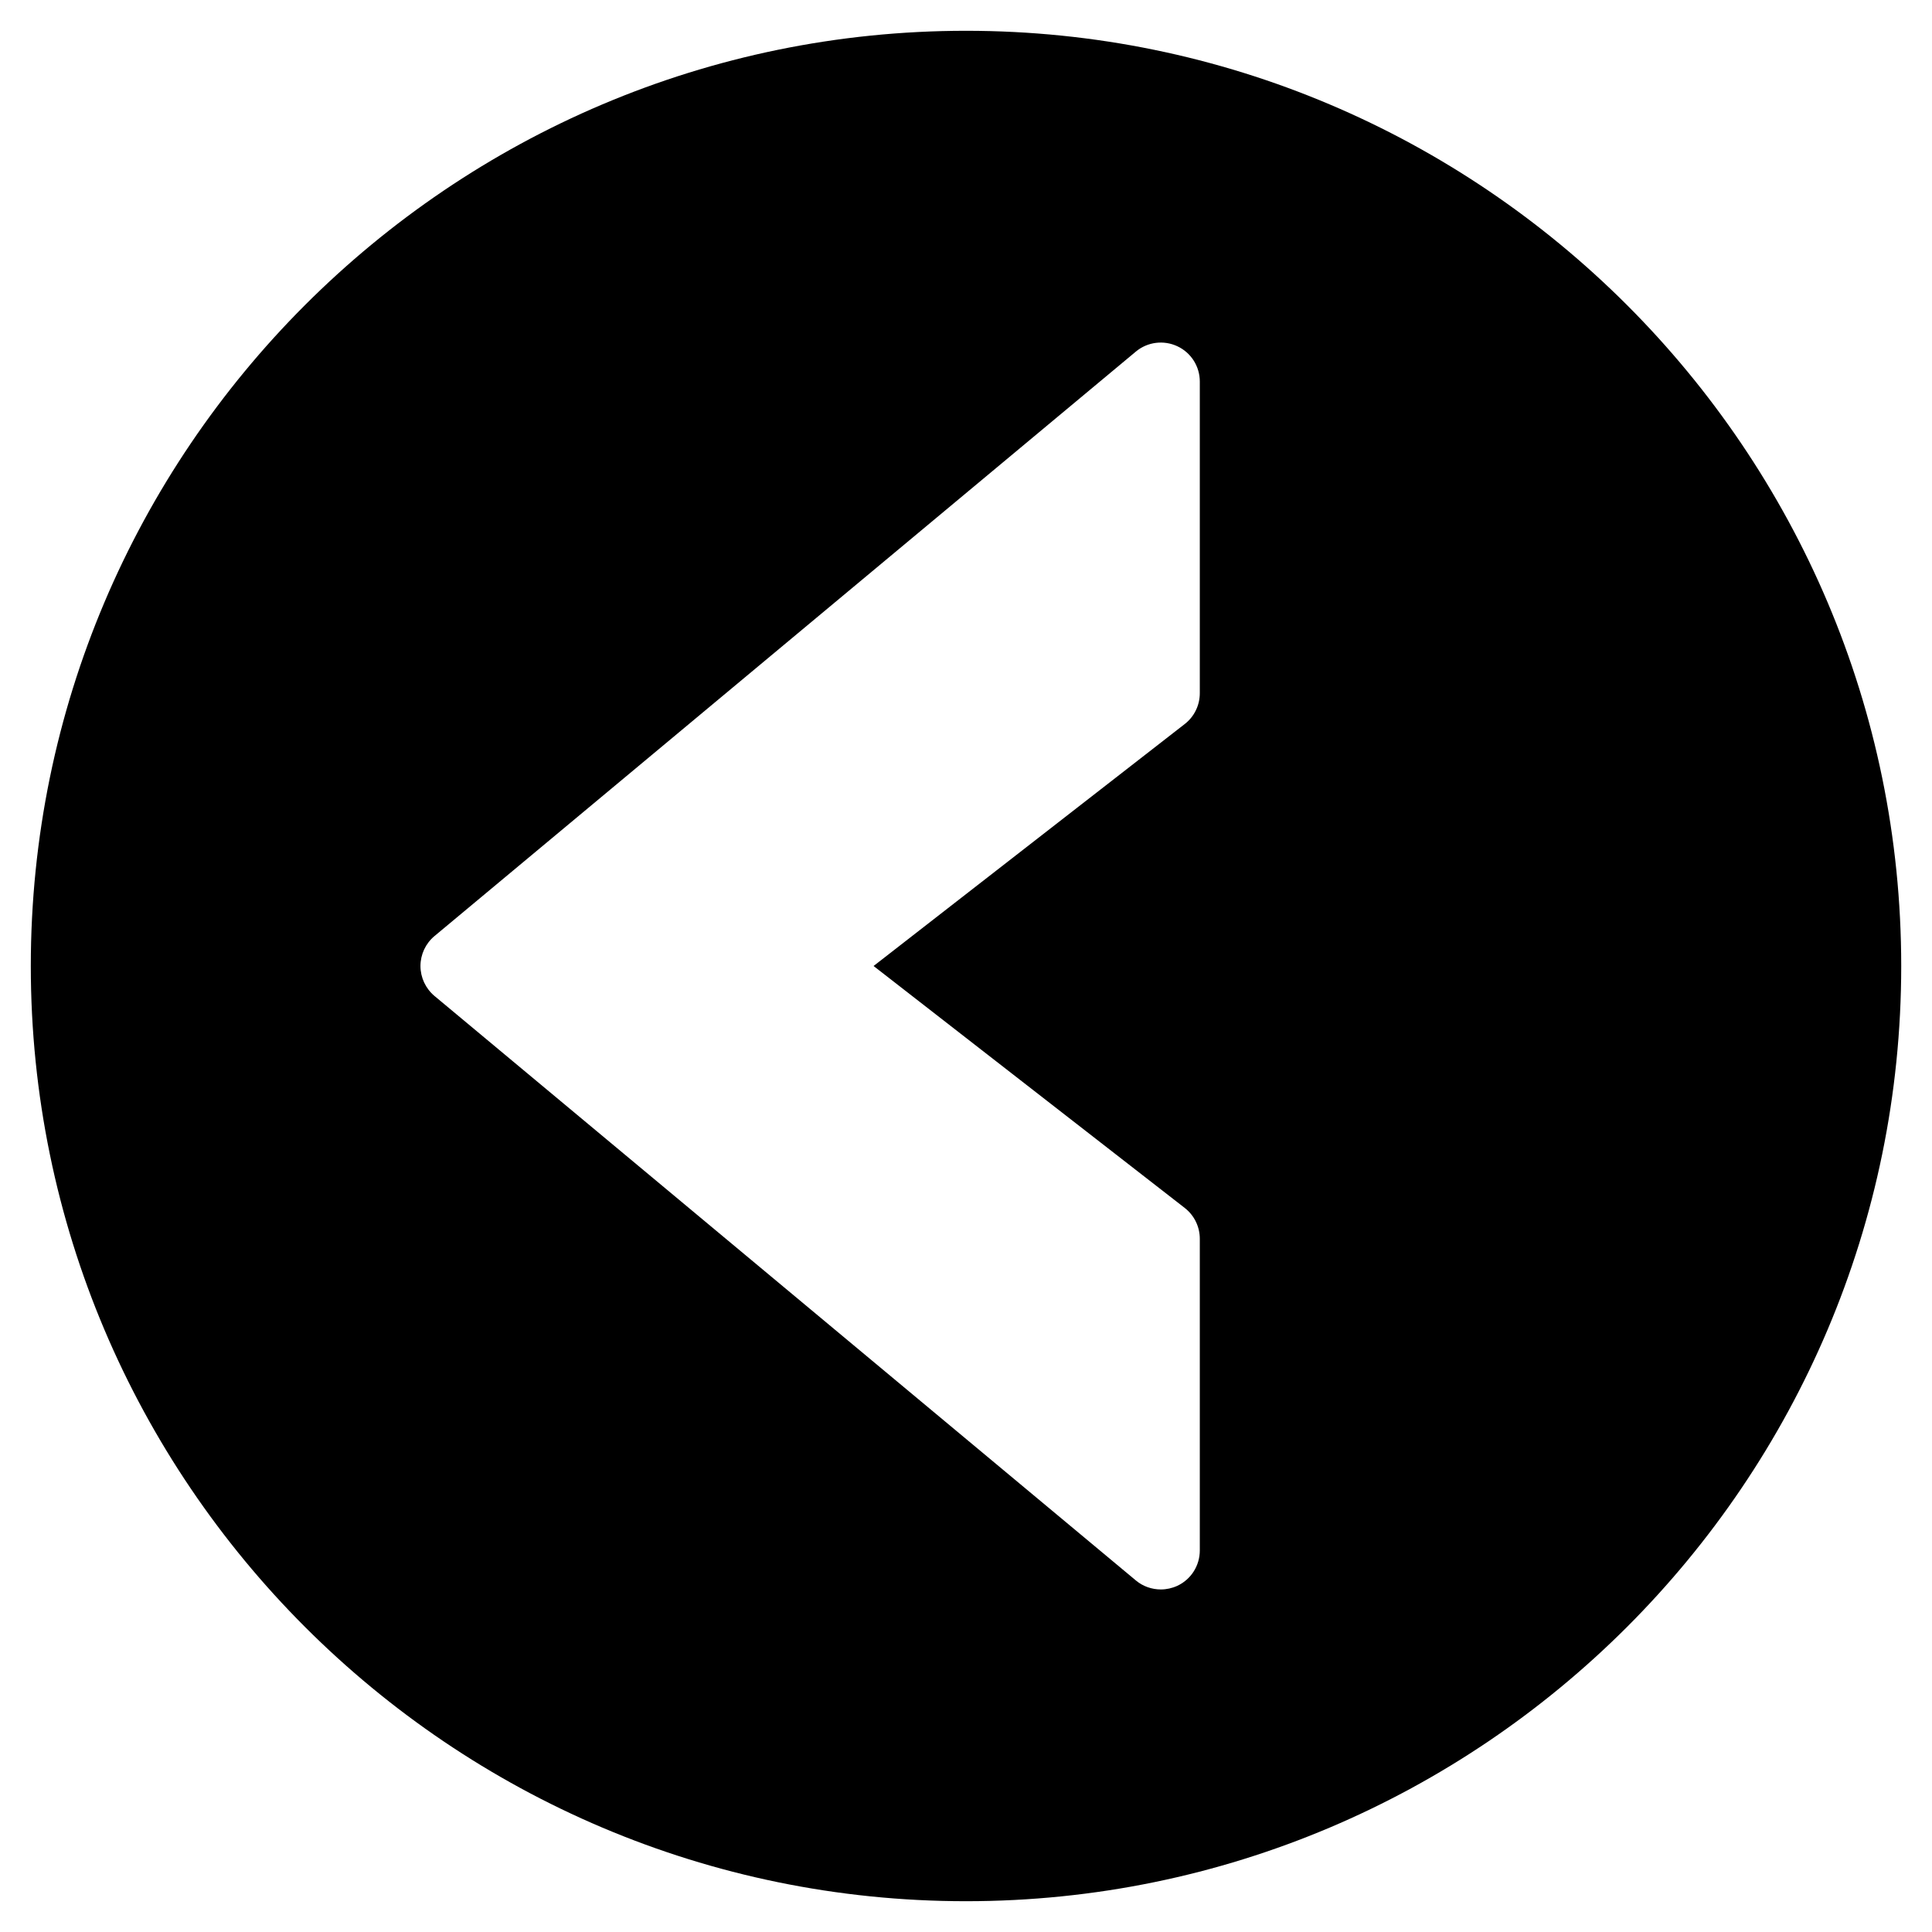
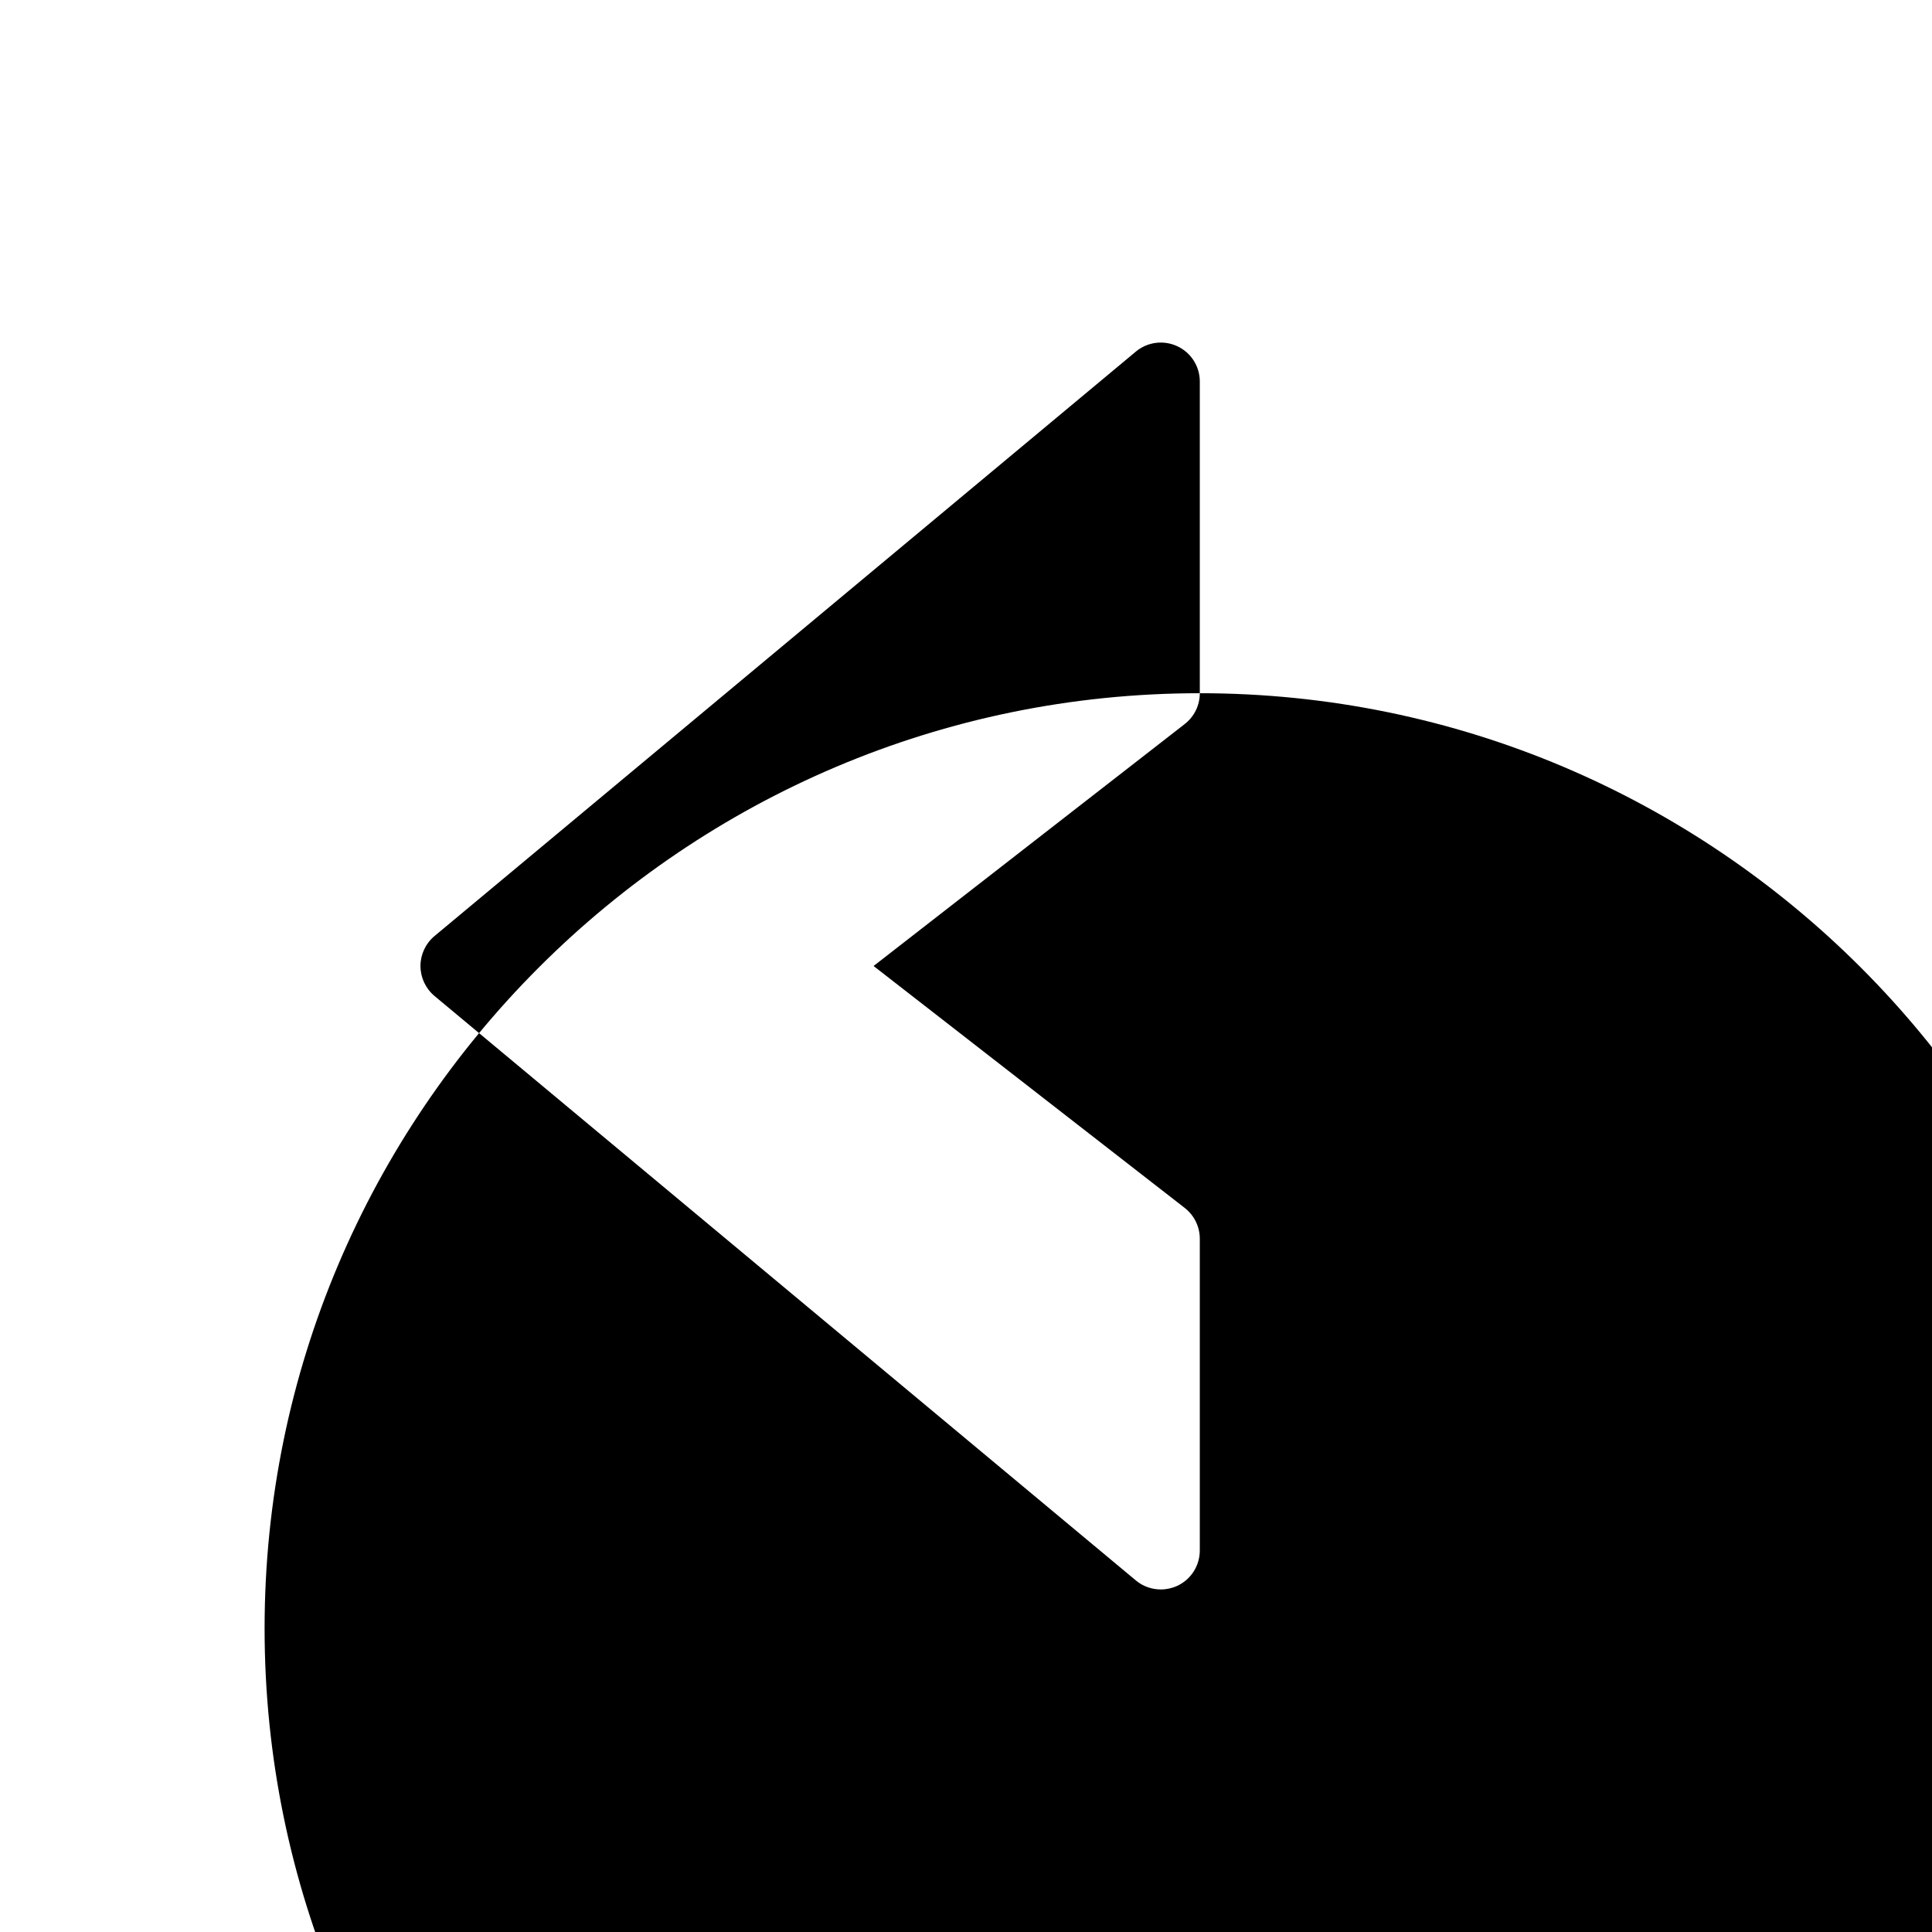
<svg xmlns="http://www.w3.org/2000/svg" fill="#000000" width="800px" height="800px" version="1.1" viewBox="144 144 512 512">
-   <path d="m461.96 327.71c0 3.184-1.465 6.199-3.984 8.16l-82.469 64.129 82.469 64.125c2.519 1.965 3.984 4.981 3.984 8.16v82.613c0 4.004-2.312 7.66-5.949 9.355-1.383 0.641-2.891 0.969-4.375 0.969-2.375 0-4.731-0.805-6.609-2.375l-185.88-154.9c-2.356-1.98-3.719-4.894-3.719-7.949 0-3.059 1.363-5.969 3.719-7.934l185.88-154.9c3.074-2.559 7.371-3.098 10.984-1.402 3.637 1.691 5.949 5.348 5.949 9.336zm-61.957-175.55c-136.66 0-247.84 111.2-247.84 247.84 0 136.66 111.18 247.84 247.84 247.84 136.66 0 247.84-111.18 247.84-247.84 0-136.64-111.18-247.84-247.84-247.84z" fill-rule="evenodd" />
+   <path d="m461.96 327.71c0 3.184-1.465 6.199-3.984 8.16l-82.469 64.129 82.469 64.125c2.519 1.965 3.984 4.981 3.984 8.16v82.613c0 4.004-2.312 7.66-5.949 9.355-1.383 0.641-2.891 0.969-4.375 0.969-2.375 0-4.731-0.805-6.609-2.375l-185.88-154.9c-2.356-1.98-3.719-4.894-3.719-7.949 0-3.059 1.363-5.969 3.719-7.934l185.88-154.9c3.074-2.559 7.371-3.098 10.984-1.402 3.637 1.691 5.949 5.348 5.949 9.336zc-136.66 0-247.84 111.2-247.84 247.84 0 136.66 111.18 247.84 247.84 247.84 136.66 0 247.84-111.18 247.84-247.84 0-136.64-111.18-247.84-247.84-247.84z" fill-rule="evenodd" />
</svg>